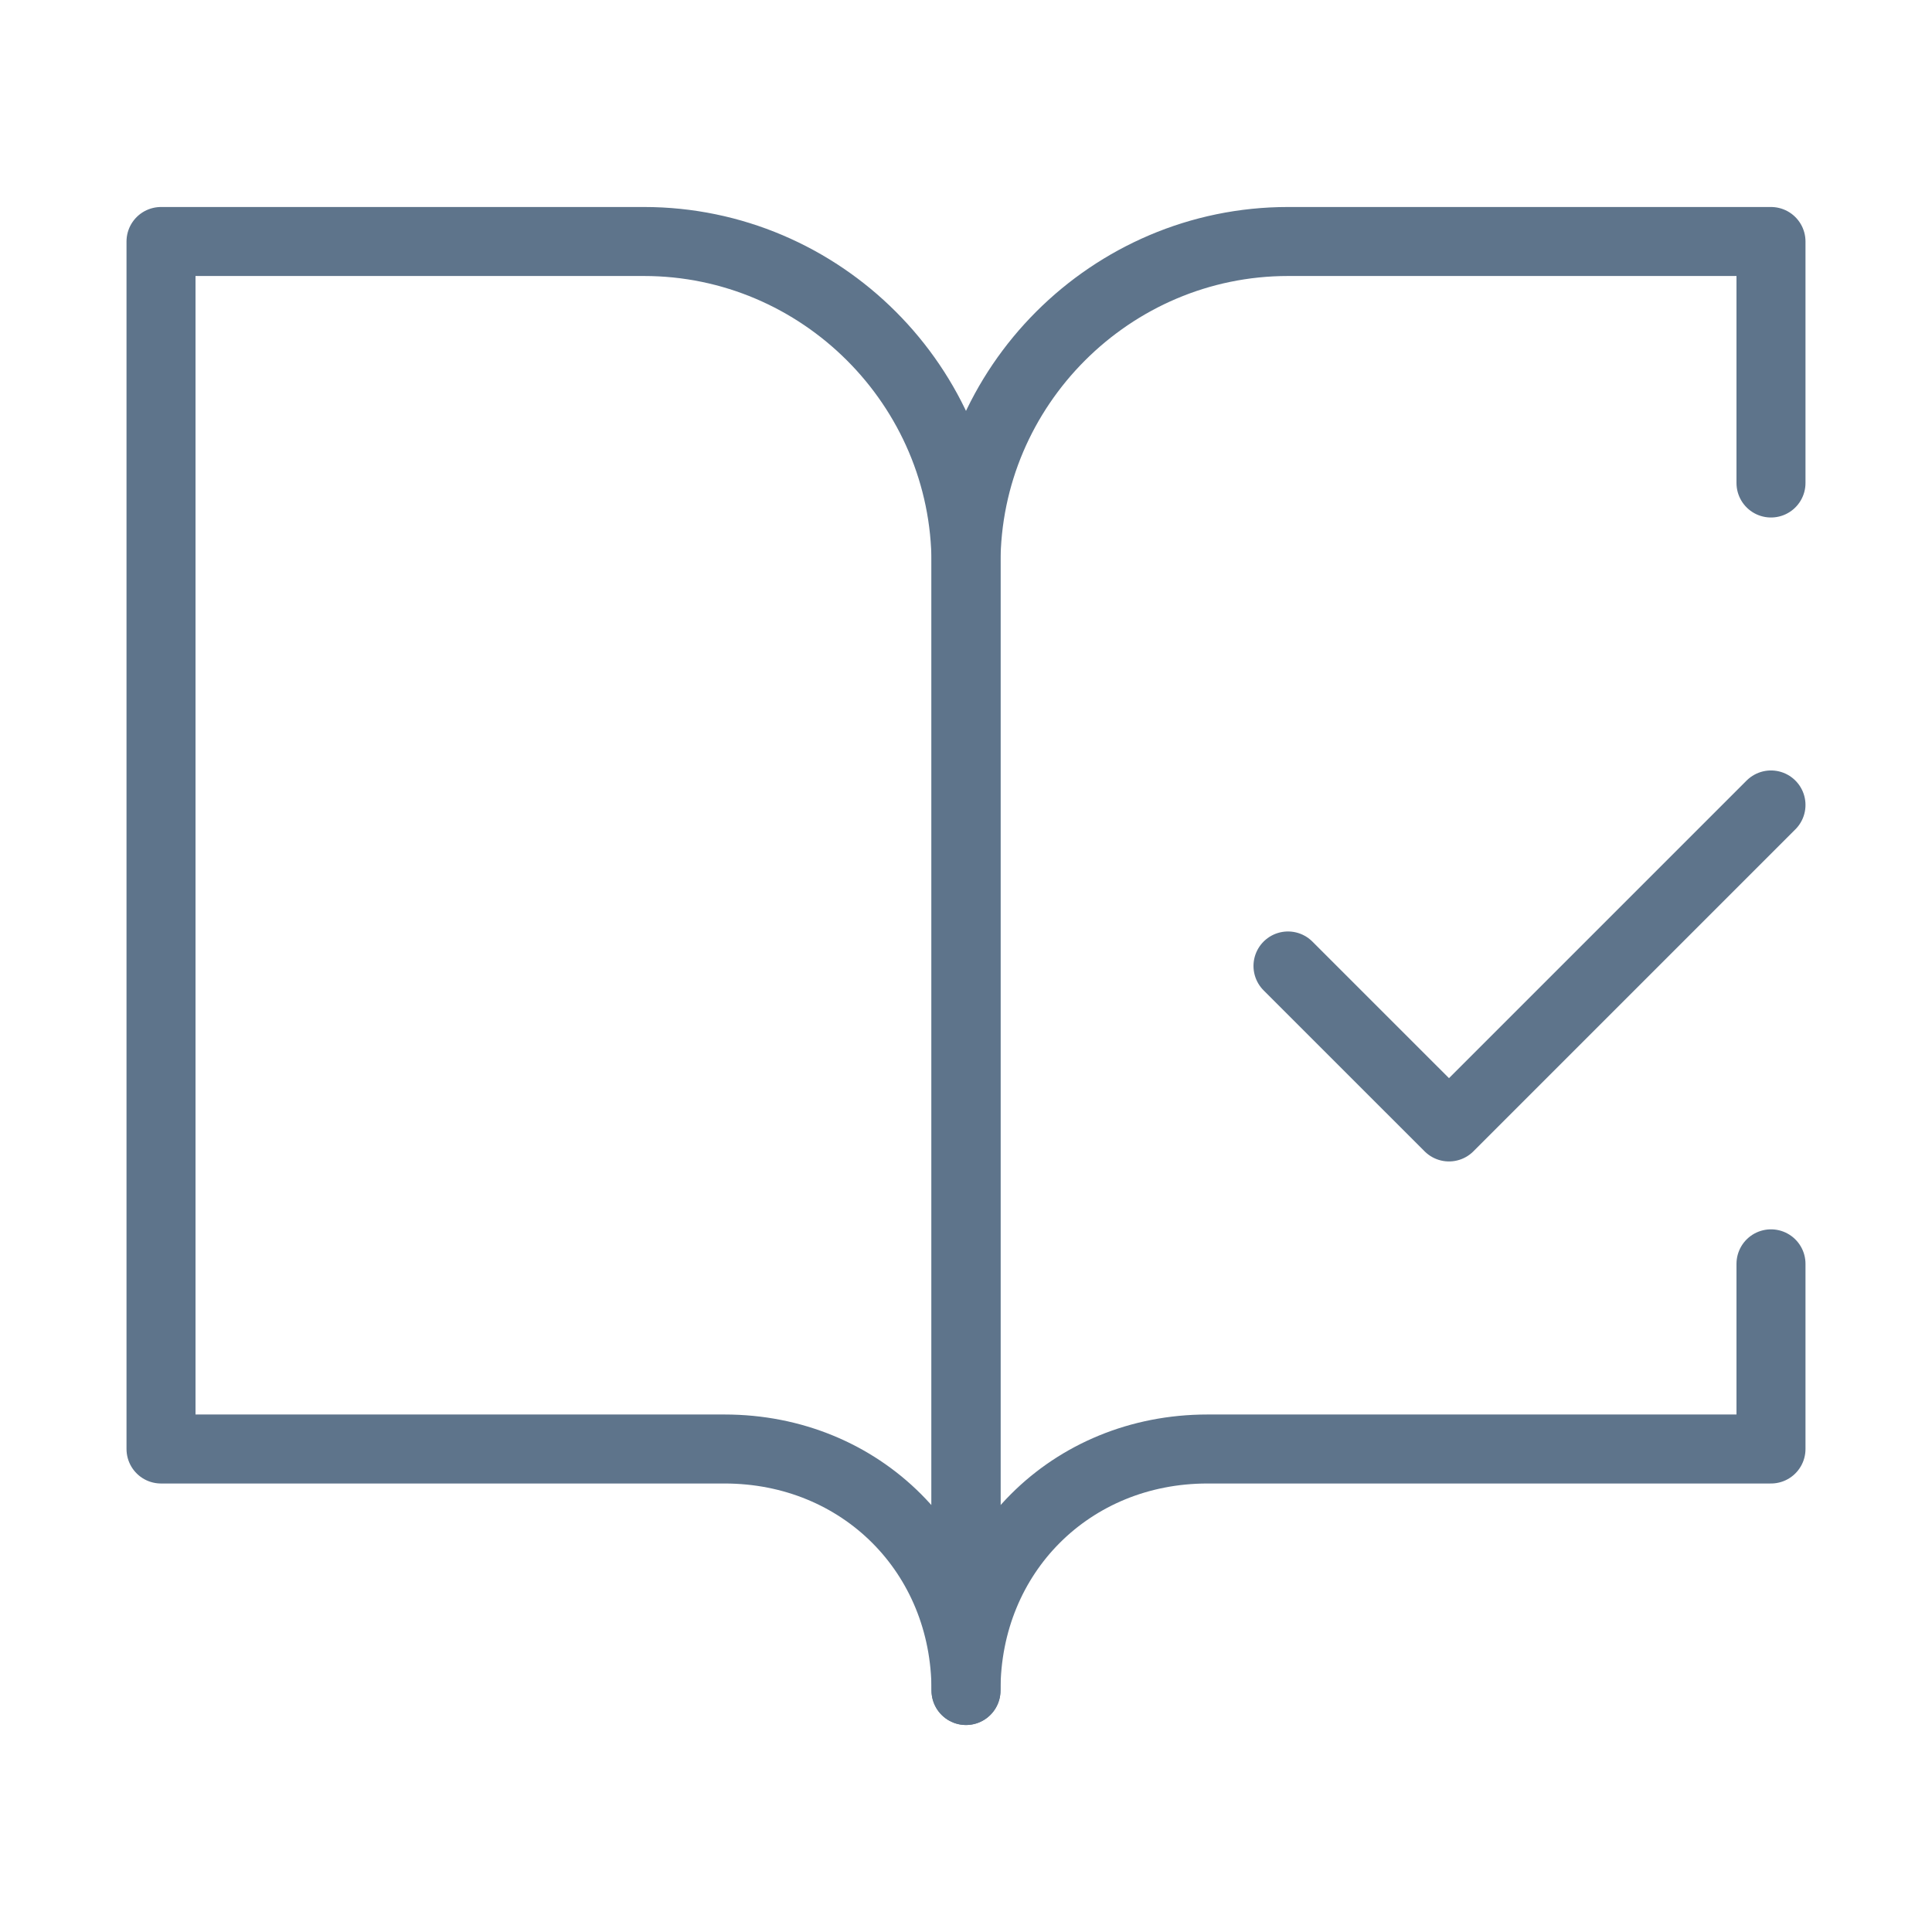
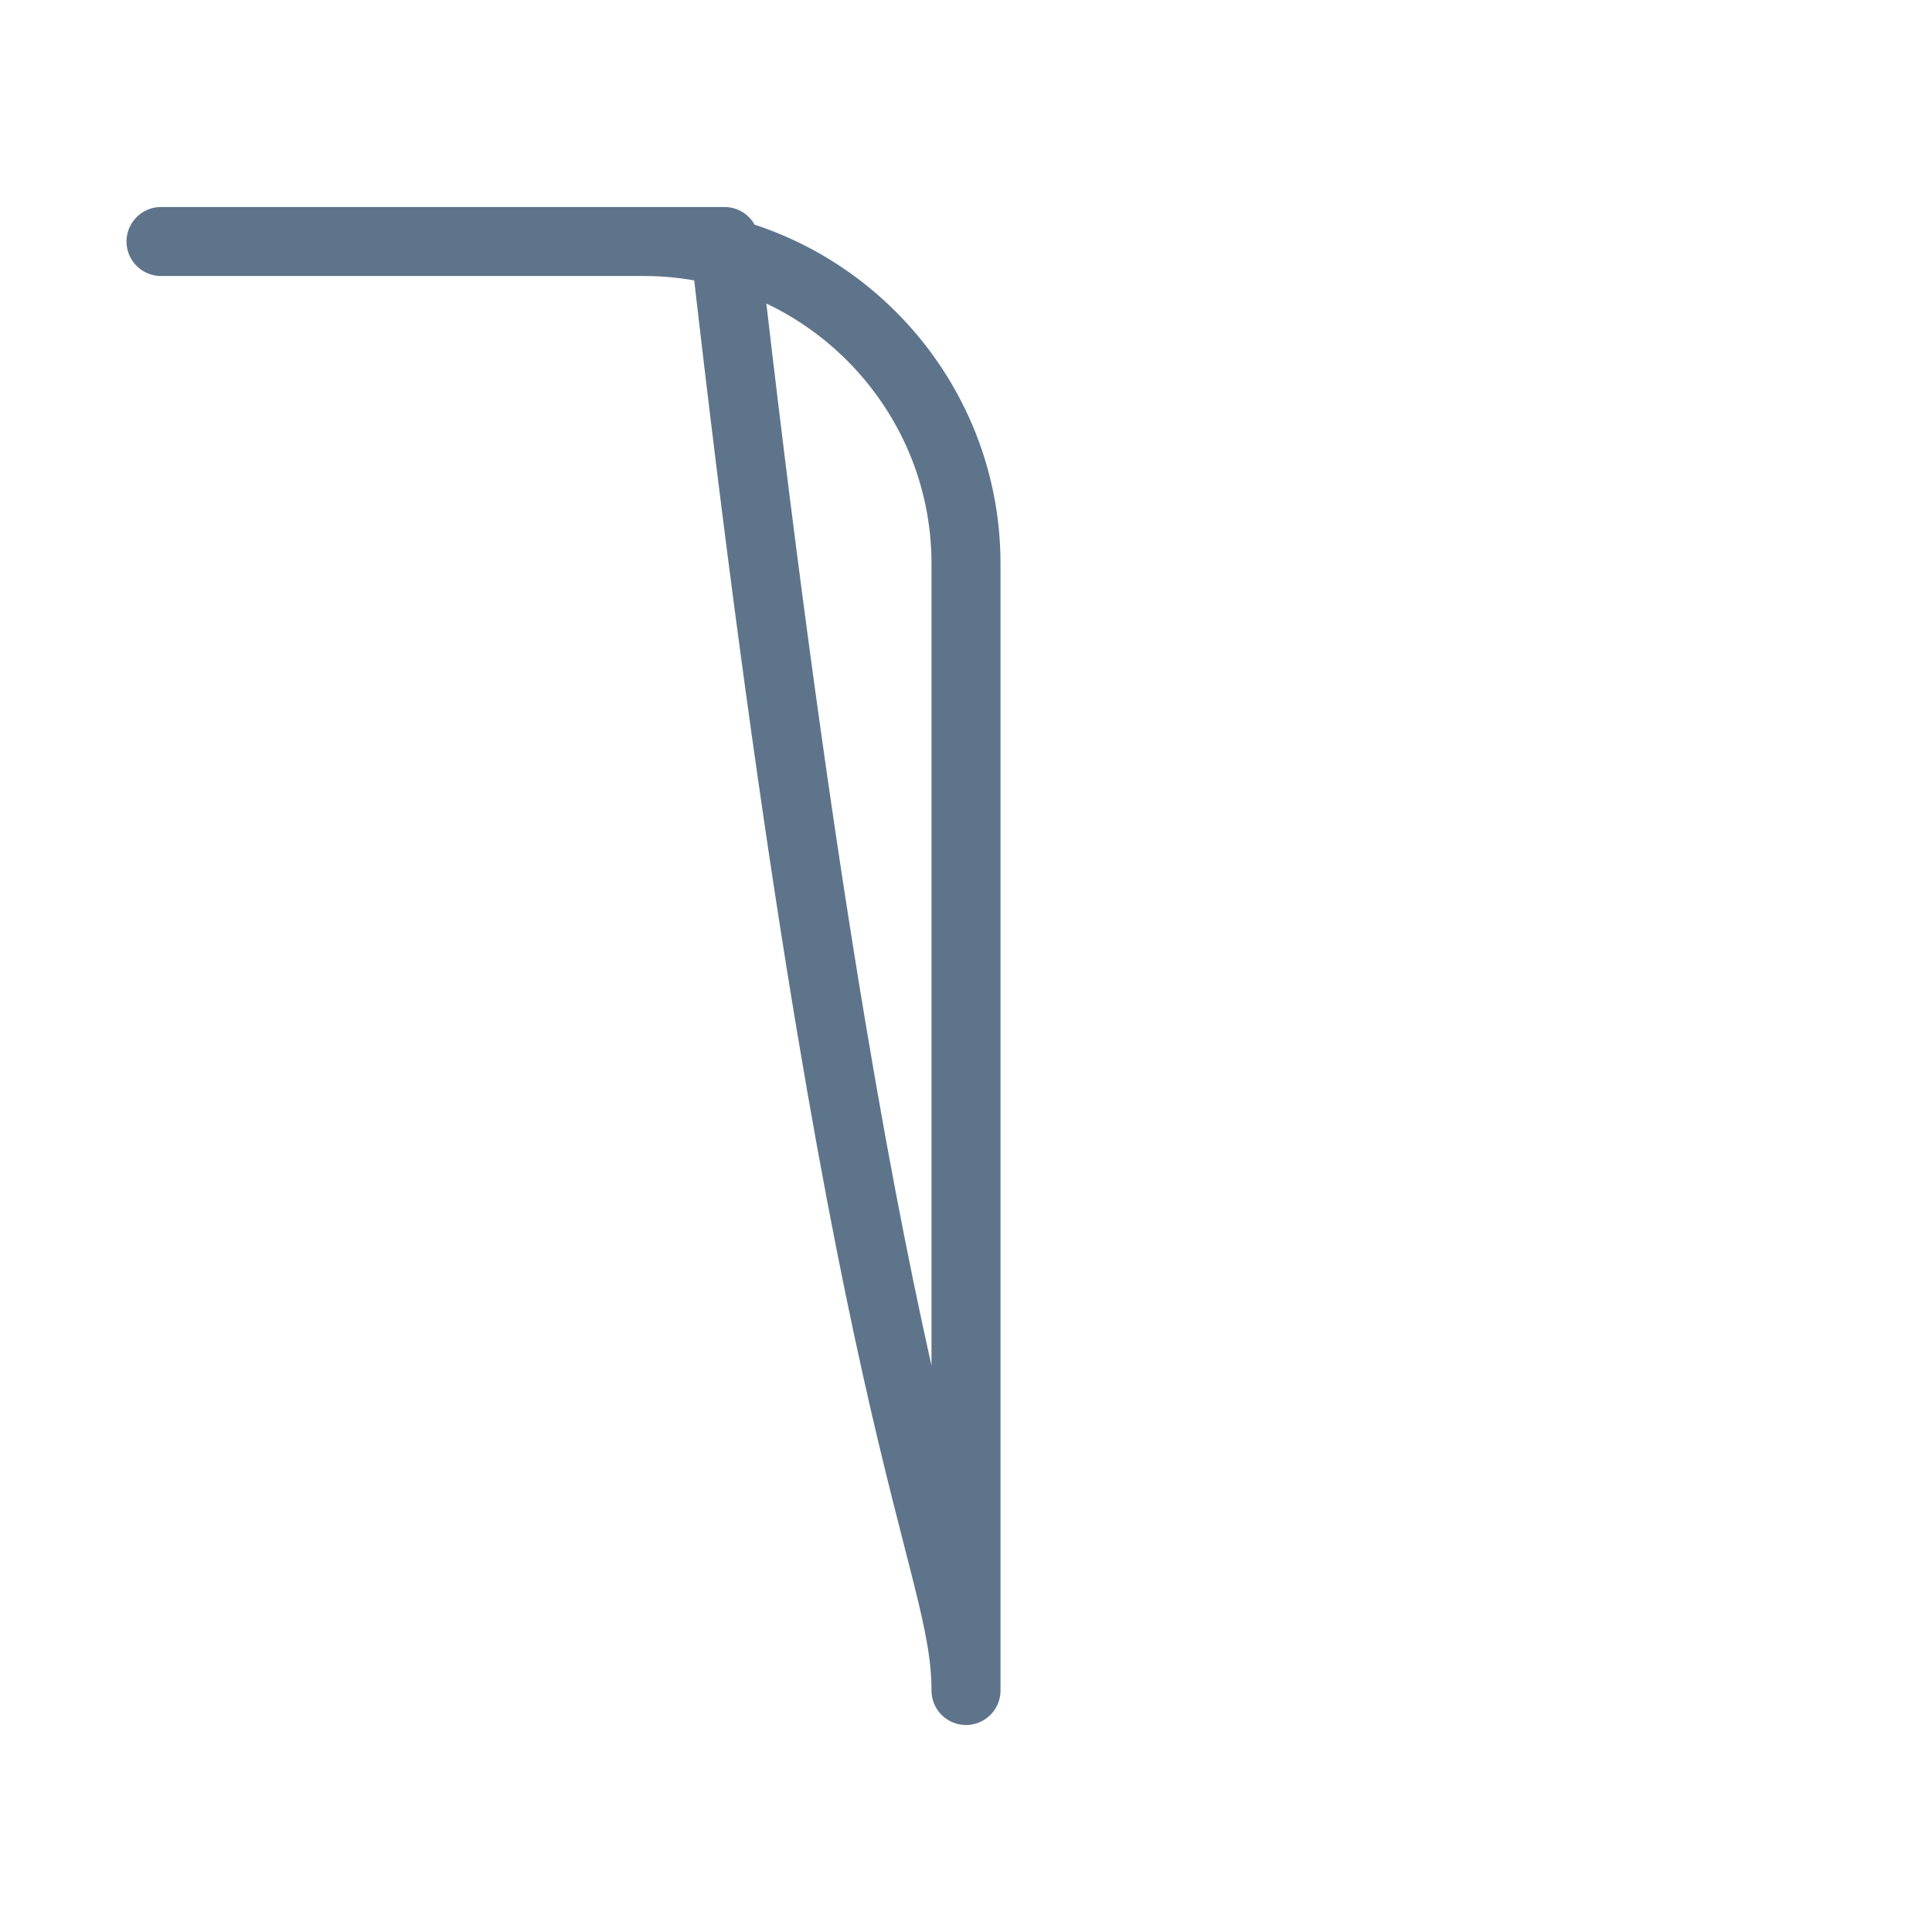
<svg xmlns="http://www.w3.org/2000/svg" width="56" height="56" viewBox="0 0 56 56" fill="none">
-   <path d="M18.667 7H4.667V42H21C24.967 42 28 45.033 28 49V16.333C28 11.2 23.8 7 18.667 7Z" stroke="#5E748B" stroke-width="2" stroke-linecap="round" stroke-linejoin="round" />
-   <path d="M37.333 27.999L42 32.665L51.333 23.332" stroke="#5E748B" stroke-width="2" stroke-linecap="round" stroke-linejoin="round" />
-   <path d="M51.333 14V7H37.333C32.2 7 28 11.2 28 16.333V49C28 45.033 31.033 42 35 42H51.333V36.633" stroke="#5E748B" stroke-width="2" stroke-linecap="round" stroke-linejoin="round" />
+   <path d="M18.667 7H4.667H21C24.967 42 28 45.033 28 49V16.333C28 11.2 23.8 7 18.667 7Z" stroke="#5E748B" stroke-width="2" stroke-linecap="round" stroke-linejoin="round" />
</svg>